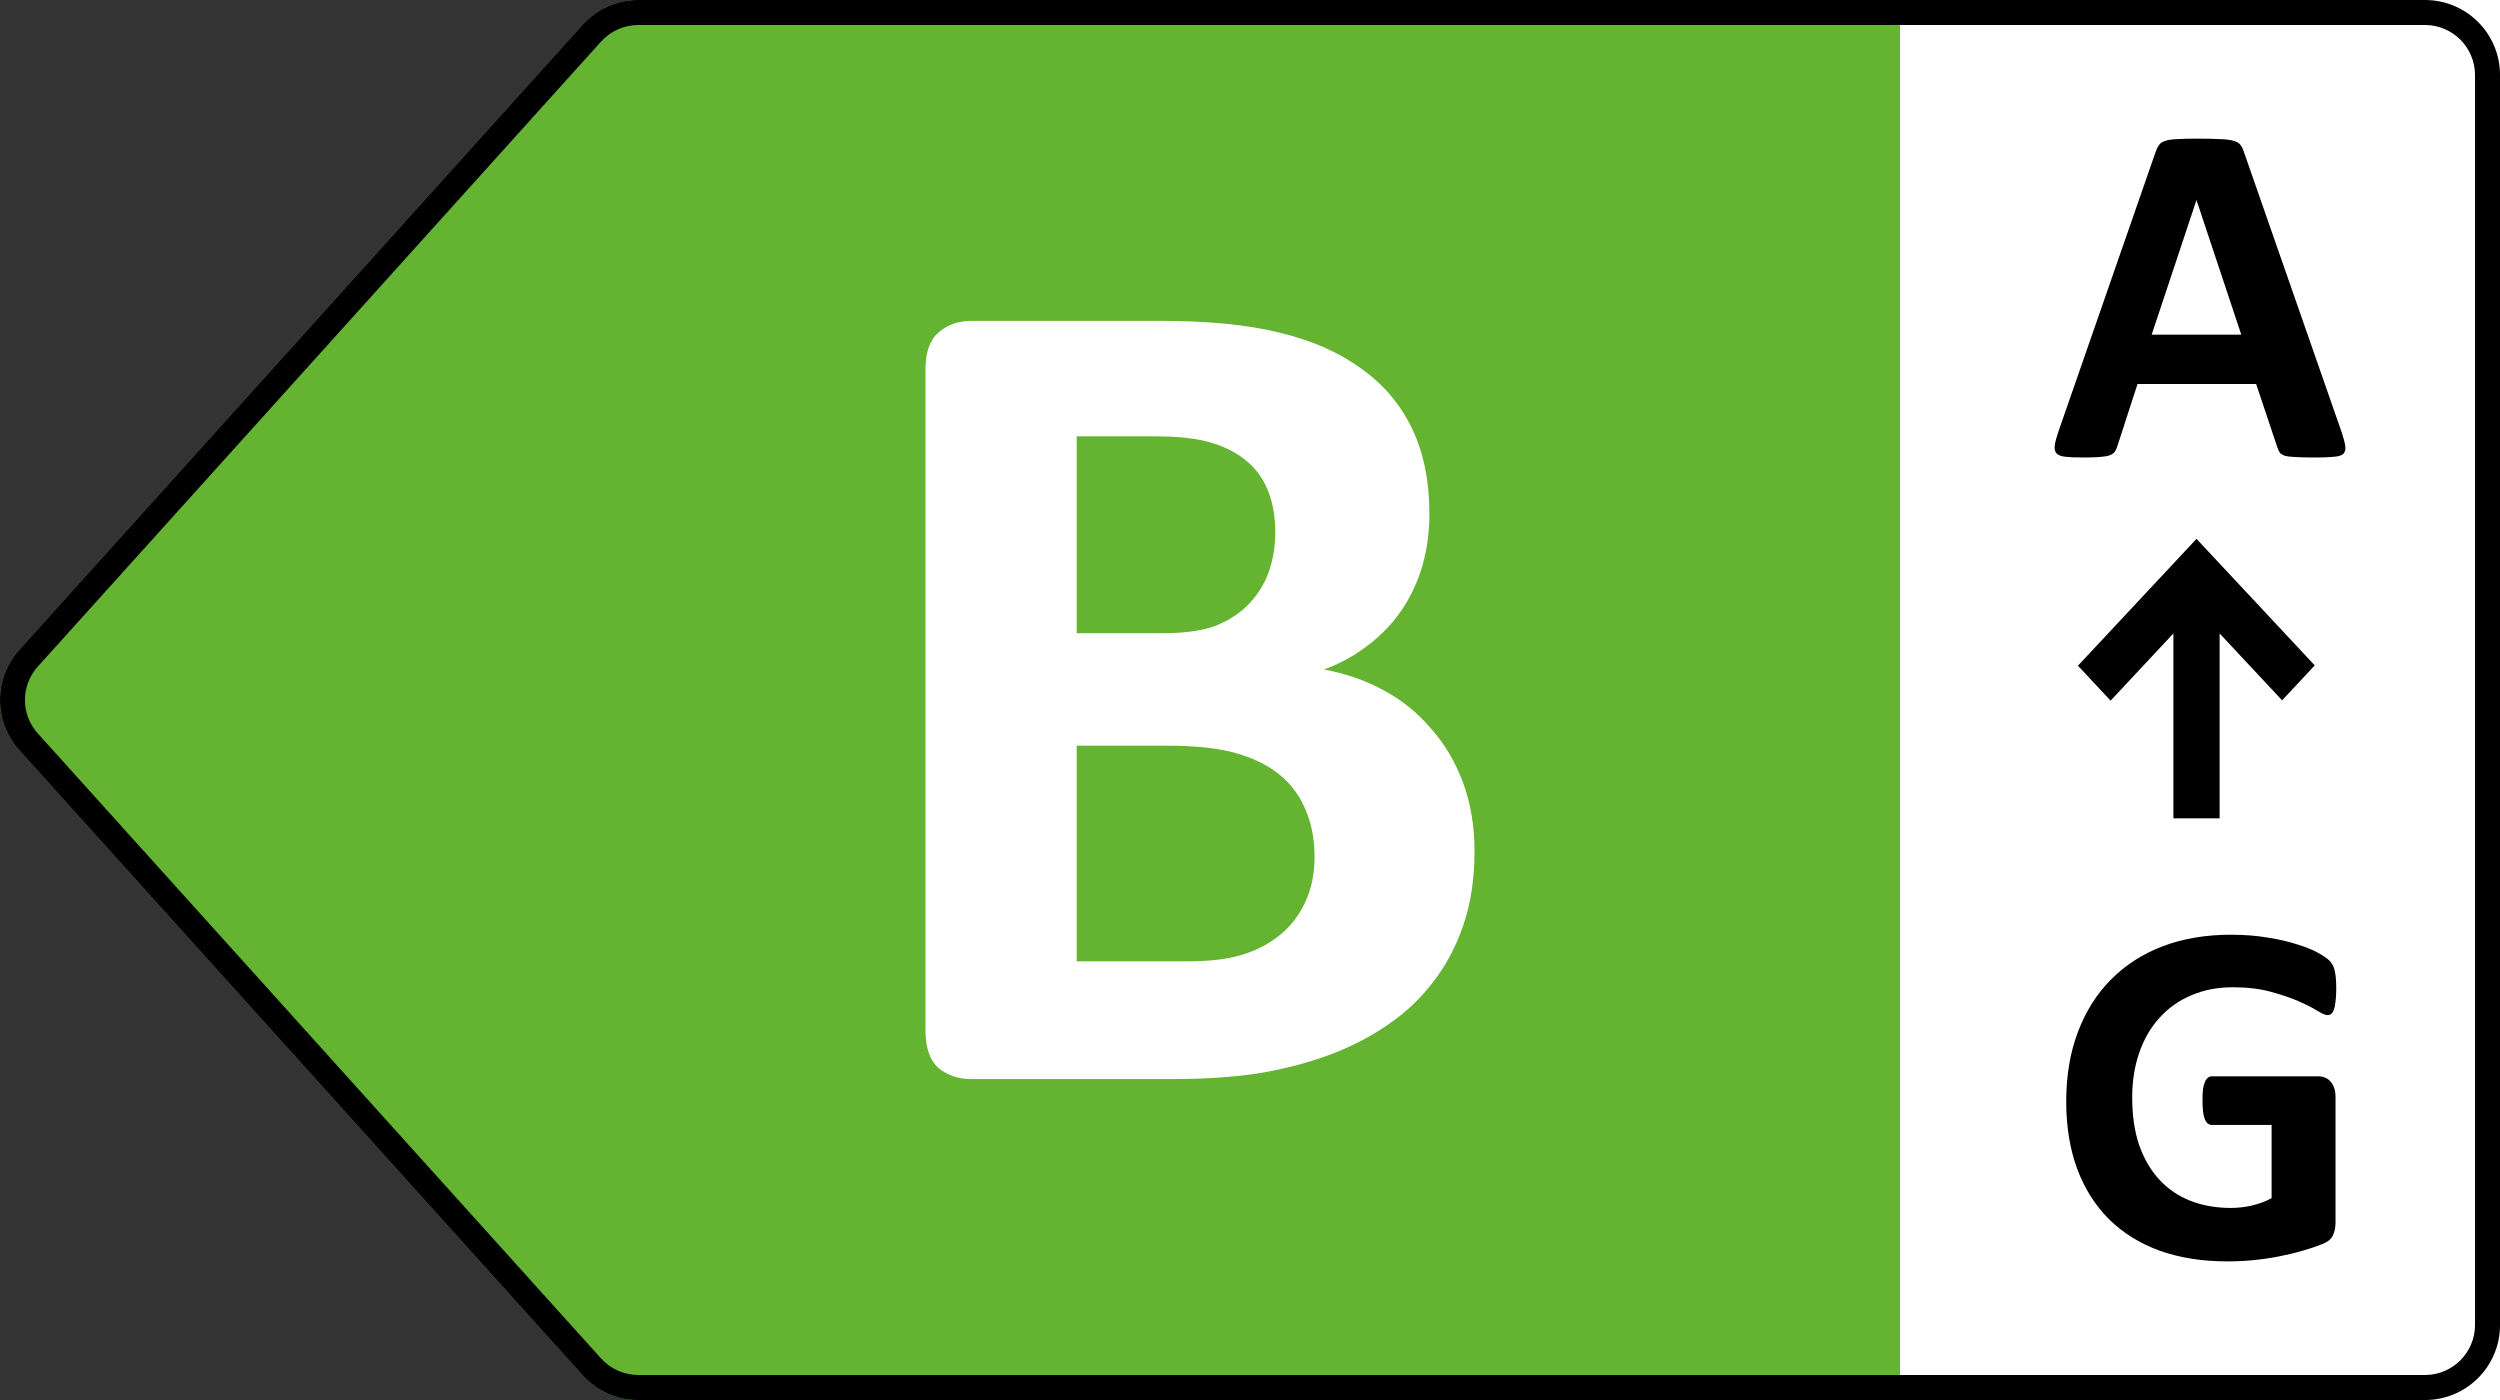
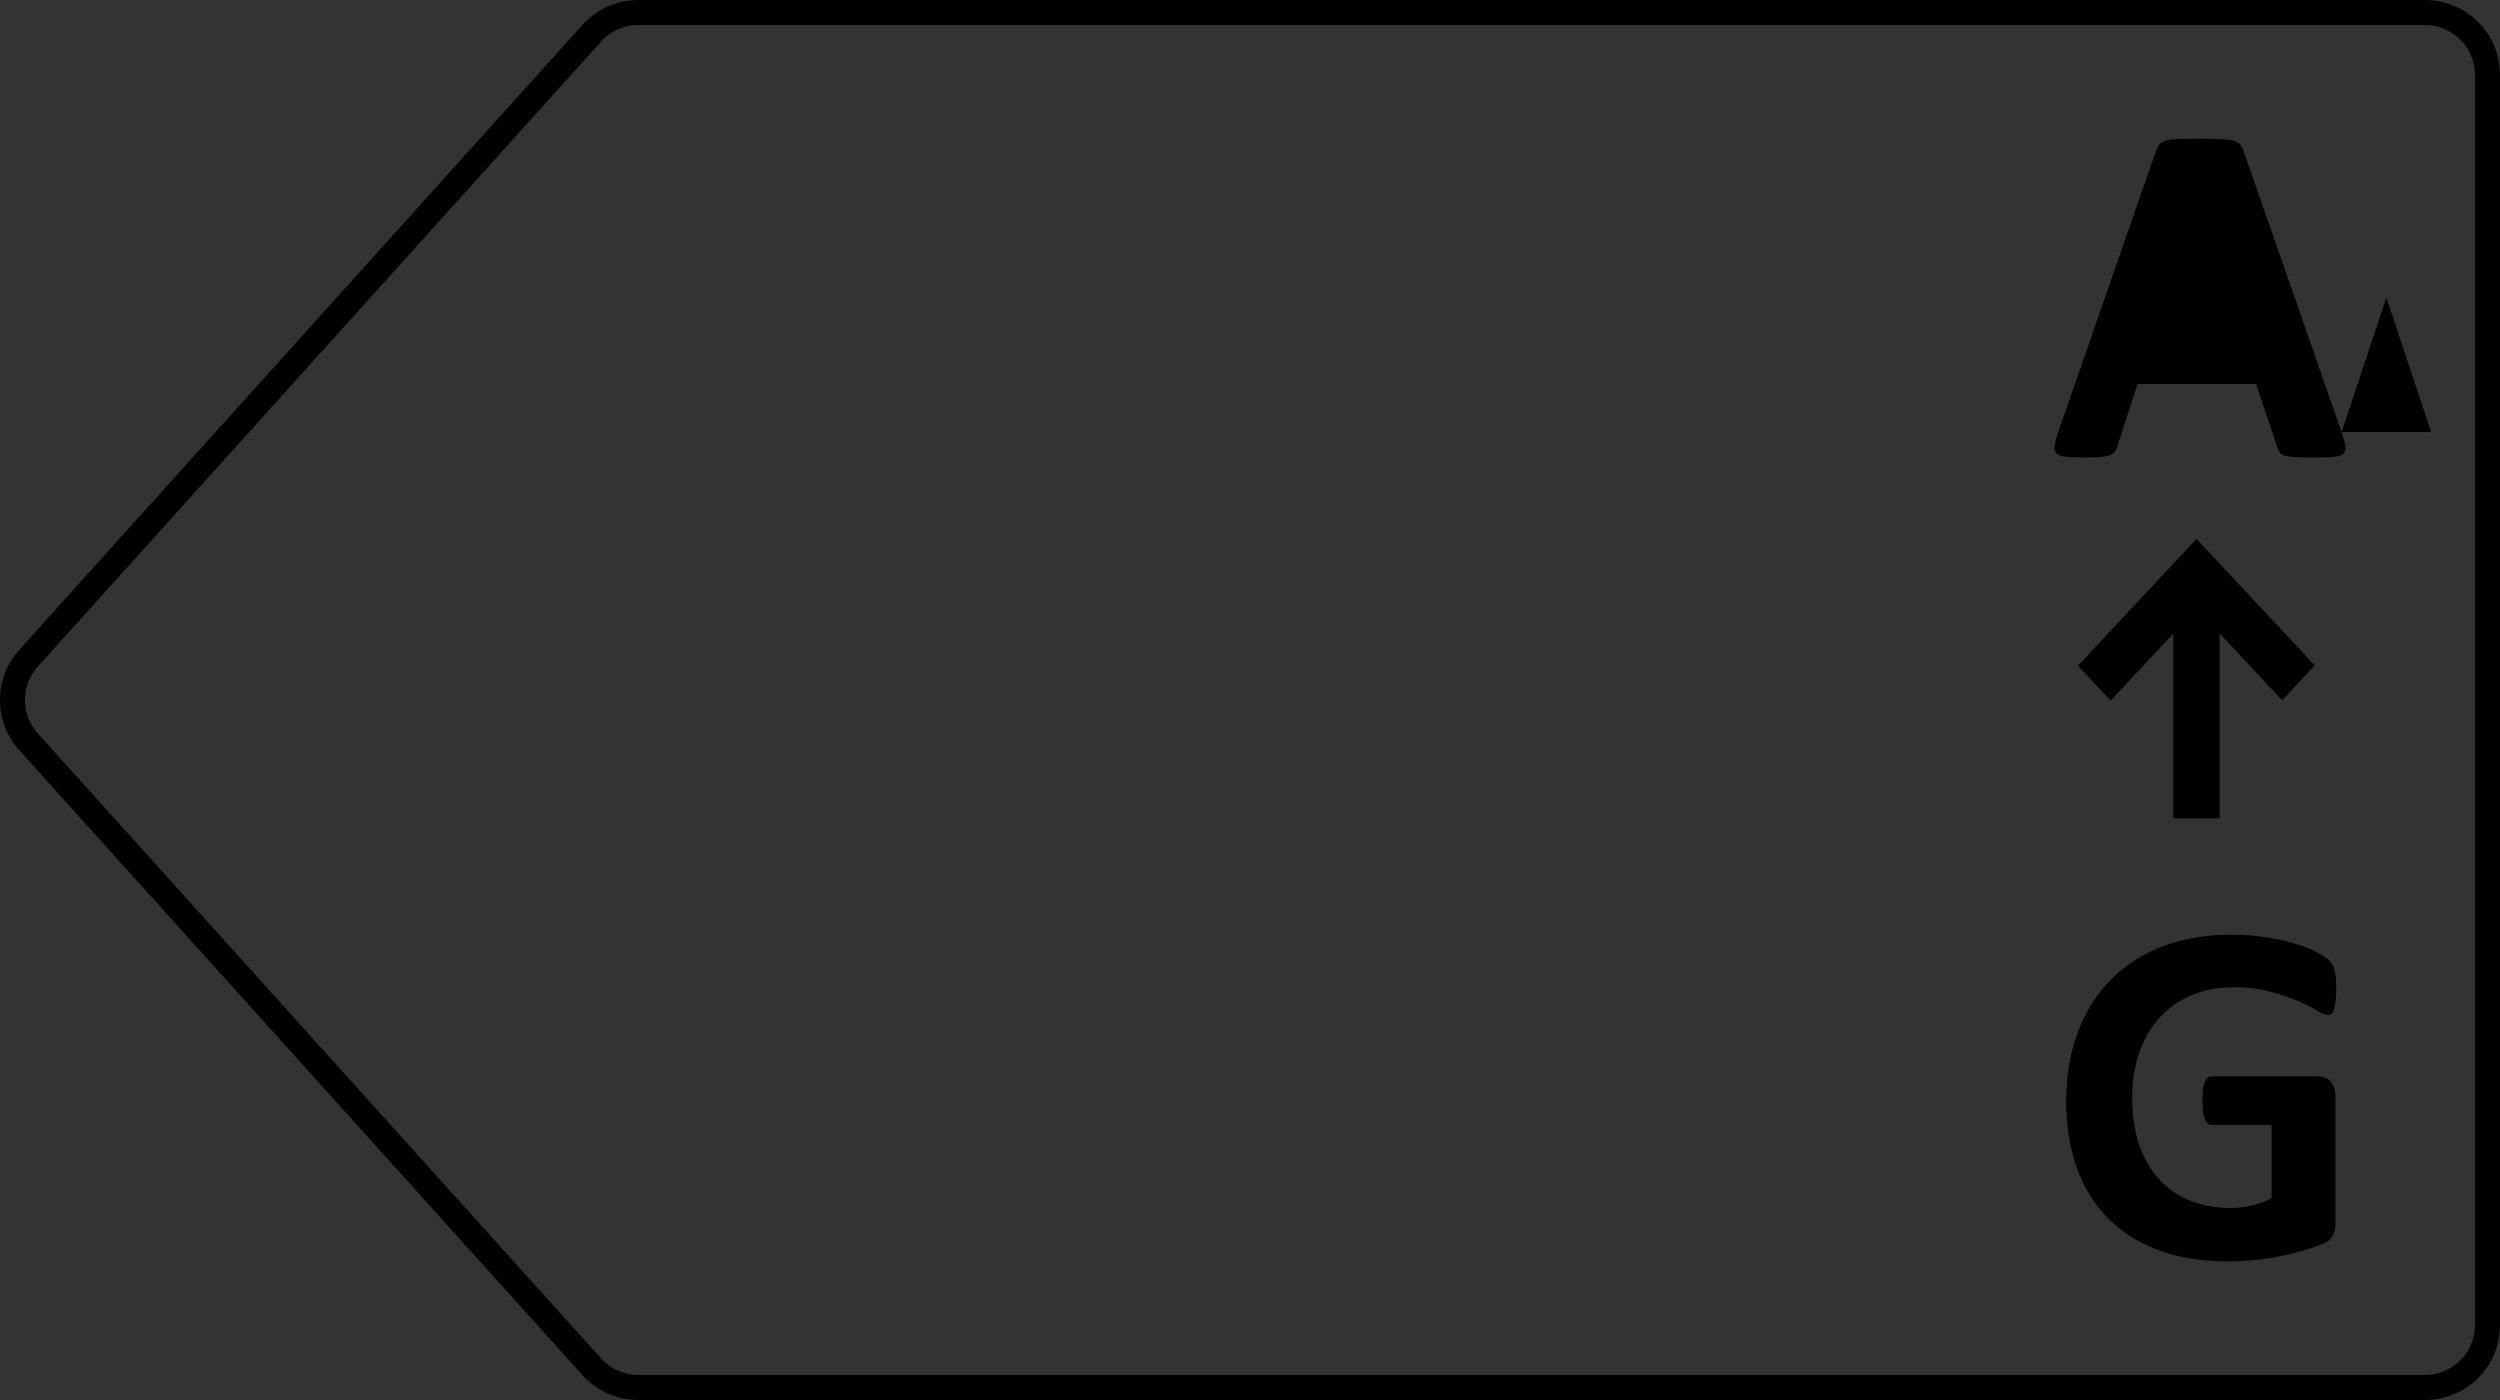
<svg xmlns="http://www.w3.org/2000/svg" id="uuid-b22039aa-5985-4f23-920d-b2d56b542c2e" viewBox="0 0 100 56">
  <rect x="0" y="0" width="100" height="56" fill="#333333" stroke="none" />
-   <path d="M23.301.992L.771,25.992c-1.029,1.141-1.029,2.875,0,4.017l22.53,25c.569.631,1.379.992,2.229.992h71.47c1.657,0,3-1.343,3-3V3C100,1.343,98.657,0,97,0H25.53c-.85,0-1.66.36-2.229.992Z" fill="#64b432" />
-   <rect x="76" y="0" width="24" height="56" transform="translate(176 56) rotate(-180)" fill="#fff" />
-   <path d="M93.196,38.443c-.085-.091-.238-.199-.459-.322-.221-.124-.501-.238-.84-.342-.332-.111-.723-.202-1.172-.273-.449-.078-.947-.117-1.494-.117-.996,0-1.901.153-2.715.459-.807.306-1.497.749-2.07,1.328-.573.573-1.016,1.273-1.328,2.1-.312.82-.469,1.748-.469,2.783,0,1.003.146,1.901.439,2.695.293.788.716,1.458,1.27,2.012.553.547,1.227.967,2.022,1.26.801.286,1.706.43,2.715.43.345,0,.687-.016,1.025-.049.345-.033.684-.081,1.016-.146.339-.065.664-.143.977-.234.312-.091.573-.179.781-.264.215-.085.355-.199.42-.342.072-.15.107-.322.107-.518v-5.029c0-.13-.016-.244-.049-.342-.032-.104-.081-.192-.146-.264-.059-.072-.13-.124-.215-.156-.078-.039-.169-.059-.273-.059h-4.268c-.059,0-.111.02-.156.059-.046.033-.085.088-.117.166-.033.072-.059.169-.078.293-.013.124-.019.277-.019.459,0,.352.033.602.098.752.065.143.156.215.273.215h2.393v2.93c-.241.13-.501.228-.781.293-.28.065-.563.098-.85.098-.586,0-1.123-.094-1.611-.283-.482-.189-.895-.469-1.24-.84-.345-.371-.615-.83-.811-1.377-.189-.553-.283-1.191-.283-1.914,0-.658.094-1.257.283-1.797.189-.547.459-1.012.811-1.396.352-.391.775-.69,1.269-.898.495-.215,1.048-.322,1.66-.322.573,0,1.074.059,1.504.176.436.117.81.244,1.123.381.312.137.563.264.752.381.189.117.326.176.41.176.059,0,.107-.016.146-.049.046-.033.081-.088.107-.166.033-.085.055-.195.068-.332.019-.137.029-.299.029-.488,0-.325-.02-.57-.059-.732-.039-.169-.104-.299-.195-.391ZM93.664,17.283l-3.906-11.201c-.039-.124-.088-.221-.147-.293-.052-.072-.143-.124-.273-.156-.124-.039-.299-.062-.527-.068-.228-.013-.534-.02-.918-.02-.332,0-.599.007-.801.02-.202.007-.361.029-.478.068-.111.033-.192.085-.244.156-.052.065-.098.153-.137.264l-3.897,11.211c-.078.228-.127.41-.146.547s.003.244.068.322c.065.072.182.117.352.137.169.02.404.029.703.029.28,0,.505-.006.674-.019.176-.013.309-.036.4-.068.098-.039.166-.088.205-.146.046-.065.081-.143.107-.234l.801-2.471h4.746l.85,2.539c.026.085.059.153.098.205.039.052.107.094.205.127.098.026.238.042.42.049.189.013.449.019.781.019.319,0,.57-.01.752-.029.182-.013.309-.052.381-.117.072-.072.098-.176.078-.312-.019-.137-.068-.322-.146-.557ZM86.067,13.387l1.787-5.371h.01l1.787,5.371h-3.584ZM88.784,32.732v-7.394l2.5,2.675,1.306-1.398-4.73-5.061-4.742,5.074,1.306,1.398,2.512-2.688v7.394h1.847Z" />
+   <path d="M93.196,38.443c-.085-.091-.238-.199-.459-.322-.221-.124-.501-.238-.84-.342-.332-.111-.723-.202-1.172-.273-.449-.078-.947-.117-1.494-.117-.996,0-1.901.153-2.715.459-.807.306-1.497.749-2.07,1.328-.573.573-1.016,1.273-1.328,2.1-.312.82-.469,1.748-.469,2.783,0,1.003.146,1.901.439,2.695.293.788.716,1.458,1.27,2.012.553.547,1.227.967,2.022,1.26.801.286,1.706.43,2.715.43.345,0,.687-.016,1.025-.049.345-.033.684-.081,1.016-.146.339-.065.664-.143.977-.234.312-.091.573-.179.781-.264.215-.085.355-.199.42-.342.072-.15.107-.322.107-.518v-5.029c0-.13-.016-.244-.049-.342-.032-.104-.081-.192-.146-.264-.059-.072-.13-.124-.215-.156-.078-.039-.169-.059-.273-.059h-4.268c-.059,0-.111.02-.156.059-.046.033-.085.088-.117.166-.033.072-.059.169-.078.293-.013.124-.019.277-.019.459,0,.352.033.602.098.752.065.143.156.215.273.215h2.393v2.93c-.241.13-.501.228-.781.293-.28.065-.563.098-.85.098-.586,0-1.123-.094-1.611-.283-.482-.189-.895-.469-1.24-.84-.345-.371-.615-.83-.811-1.377-.189-.553-.283-1.191-.283-1.914,0-.658.094-1.257.283-1.797.189-.547.459-1.012.811-1.396.352-.391.775-.69,1.269-.898.495-.215,1.048-.322,1.66-.322.573,0,1.074.059,1.504.176.436.117.81.244,1.123.381.312.137.563.264.752.381.189.117.326.176.41.176.059,0,.107-.016.146-.049.046-.033.081-.088.107-.166.033-.085.055-.195.068-.332.019-.137.029-.299.029-.488,0-.325-.02-.57-.059-.732-.039-.169-.104-.299-.195-.391ZM93.664,17.283l-3.906-11.201c-.039-.124-.088-.221-.147-.293-.052-.072-.143-.124-.273-.156-.124-.039-.299-.062-.527-.068-.228-.013-.534-.02-.918-.02-.332,0-.599.007-.801.02-.202.007-.361.029-.478.068-.111.033-.192.085-.244.156-.052.065-.098.153-.137.264l-3.897,11.211c-.078.228-.127.41-.146.547s.003.244.068.322c.065.072.182.117.352.137.169.02.404.029.703.029.28,0,.505-.006.674-.019.176-.013.309-.036.4-.068.098-.039.166-.088.205-.146.046-.065.081-.143.107-.234l.801-2.471h4.746l.85,2.539c.026.085.059.153.098.205.039.052.107.094.205.127.098.026.238.042.42.049.189.013.449.019.781.019.319,0,.57-.01.752-.029.182-.013.309-.052.381-.117.072-.072.098-.176.078-.312-.019-.137-.068-.322-.146-.557Zl1.787-5.371h.01l1.787,5.371h-3.584ZM88.784,32.732v-7.394l2.5,2.675,1.306-1.398-4.73-5.061-4.742,5.074,1.306,1.398,2.512-2.688v7.394h1.847Z" />
  <path d="M97,1c1.103,0,2,.897,2,2v50c0,1.103-.897,2-2,2H25.53c-.566,0-1.107-.241-1.486-.661L1.514,29.339c-.688-.763-.688-1.915,0-2.678L24.044,1.661c.379-.42.92-.661,1.486-.661h71.47M97,0H25.53c-.85,0-1.66.36-2.229.992L.772,25.992c-1.029,1.141-1.029,2.875,0,4.017l22.53,25c.569.631,1.379.992,2.229.992h71.47c1.657,0,3-1.343,3-3V3c0-1.657-1.343-3-3-3h0Z" />
-   <path d="M58.98,34.07c0,1.078-.148,2.055-.445,2.93-.297.875-.711,1.649-1.242,2.32-.516.672-1.141,1.25-1.875,1.734-.719.484-1.516.883-2.391,1.195s-1.812.547-2.812.703c-.984.141-2.086.211-3.305.211h-8.062c-.516,0-.953-.148-1.312-.445-.344-.312-.516-.812-.516-1.5V14.781c0-.688.172-1.18.516-1.477.359-.312.797-.469,1.312-.469h7.617c1.859,0,3.43.156,4.711.469,1.297.312,2.383.789,3.258,1.43.891.625,1.57,1.422,2.039,2.391.469.969.703,2.109.703,3.422,0,.734-.094,1.43-.281,2.086-.188.641-.461,1.226-.82,1.758-.359.531-.805,1-1.336,1.406-.516.406-1.109.734-1.781.984.859.156,1.648.43,2.367.82.734.391,1.367.898,1.898,1.523.547.609.977,1.328,1.289,2.156.312.828.469,1.758.469,2.789ZM51.012,21.297c0-.609-.094-1.156-.281-1.641-.188-.484-.469-.883-.844-1.195-.375-.328-.852-.578-1.43-.75-.562-.172-1.32-.258-2.273-.258h-3.117v7.875h3.445c.891,0,1.601-.102,2.133-.305.531-.219.969-.508,1.312-.867.359-.375.625-.805.797-1.289.172-.5.258-1.023.258-1.57ZM52.582,34.281c0-.703-.117-1.328-.352-1.875-.234-.562-.578-1.031-1.031-1.406-.453-.375-1.031-.664-1.734-.867-.703-.203-1.617-.305-2.742-.305h-3.656v8.625h4.453c.859,0,1.578-.086,2.156-.258.594-.187,1.102-.453,1.524-.797.438-.359.773-.797,1.008-1.312.25-.531.375-1.133.375-1.805Z" fill="#fff" />
</svg>